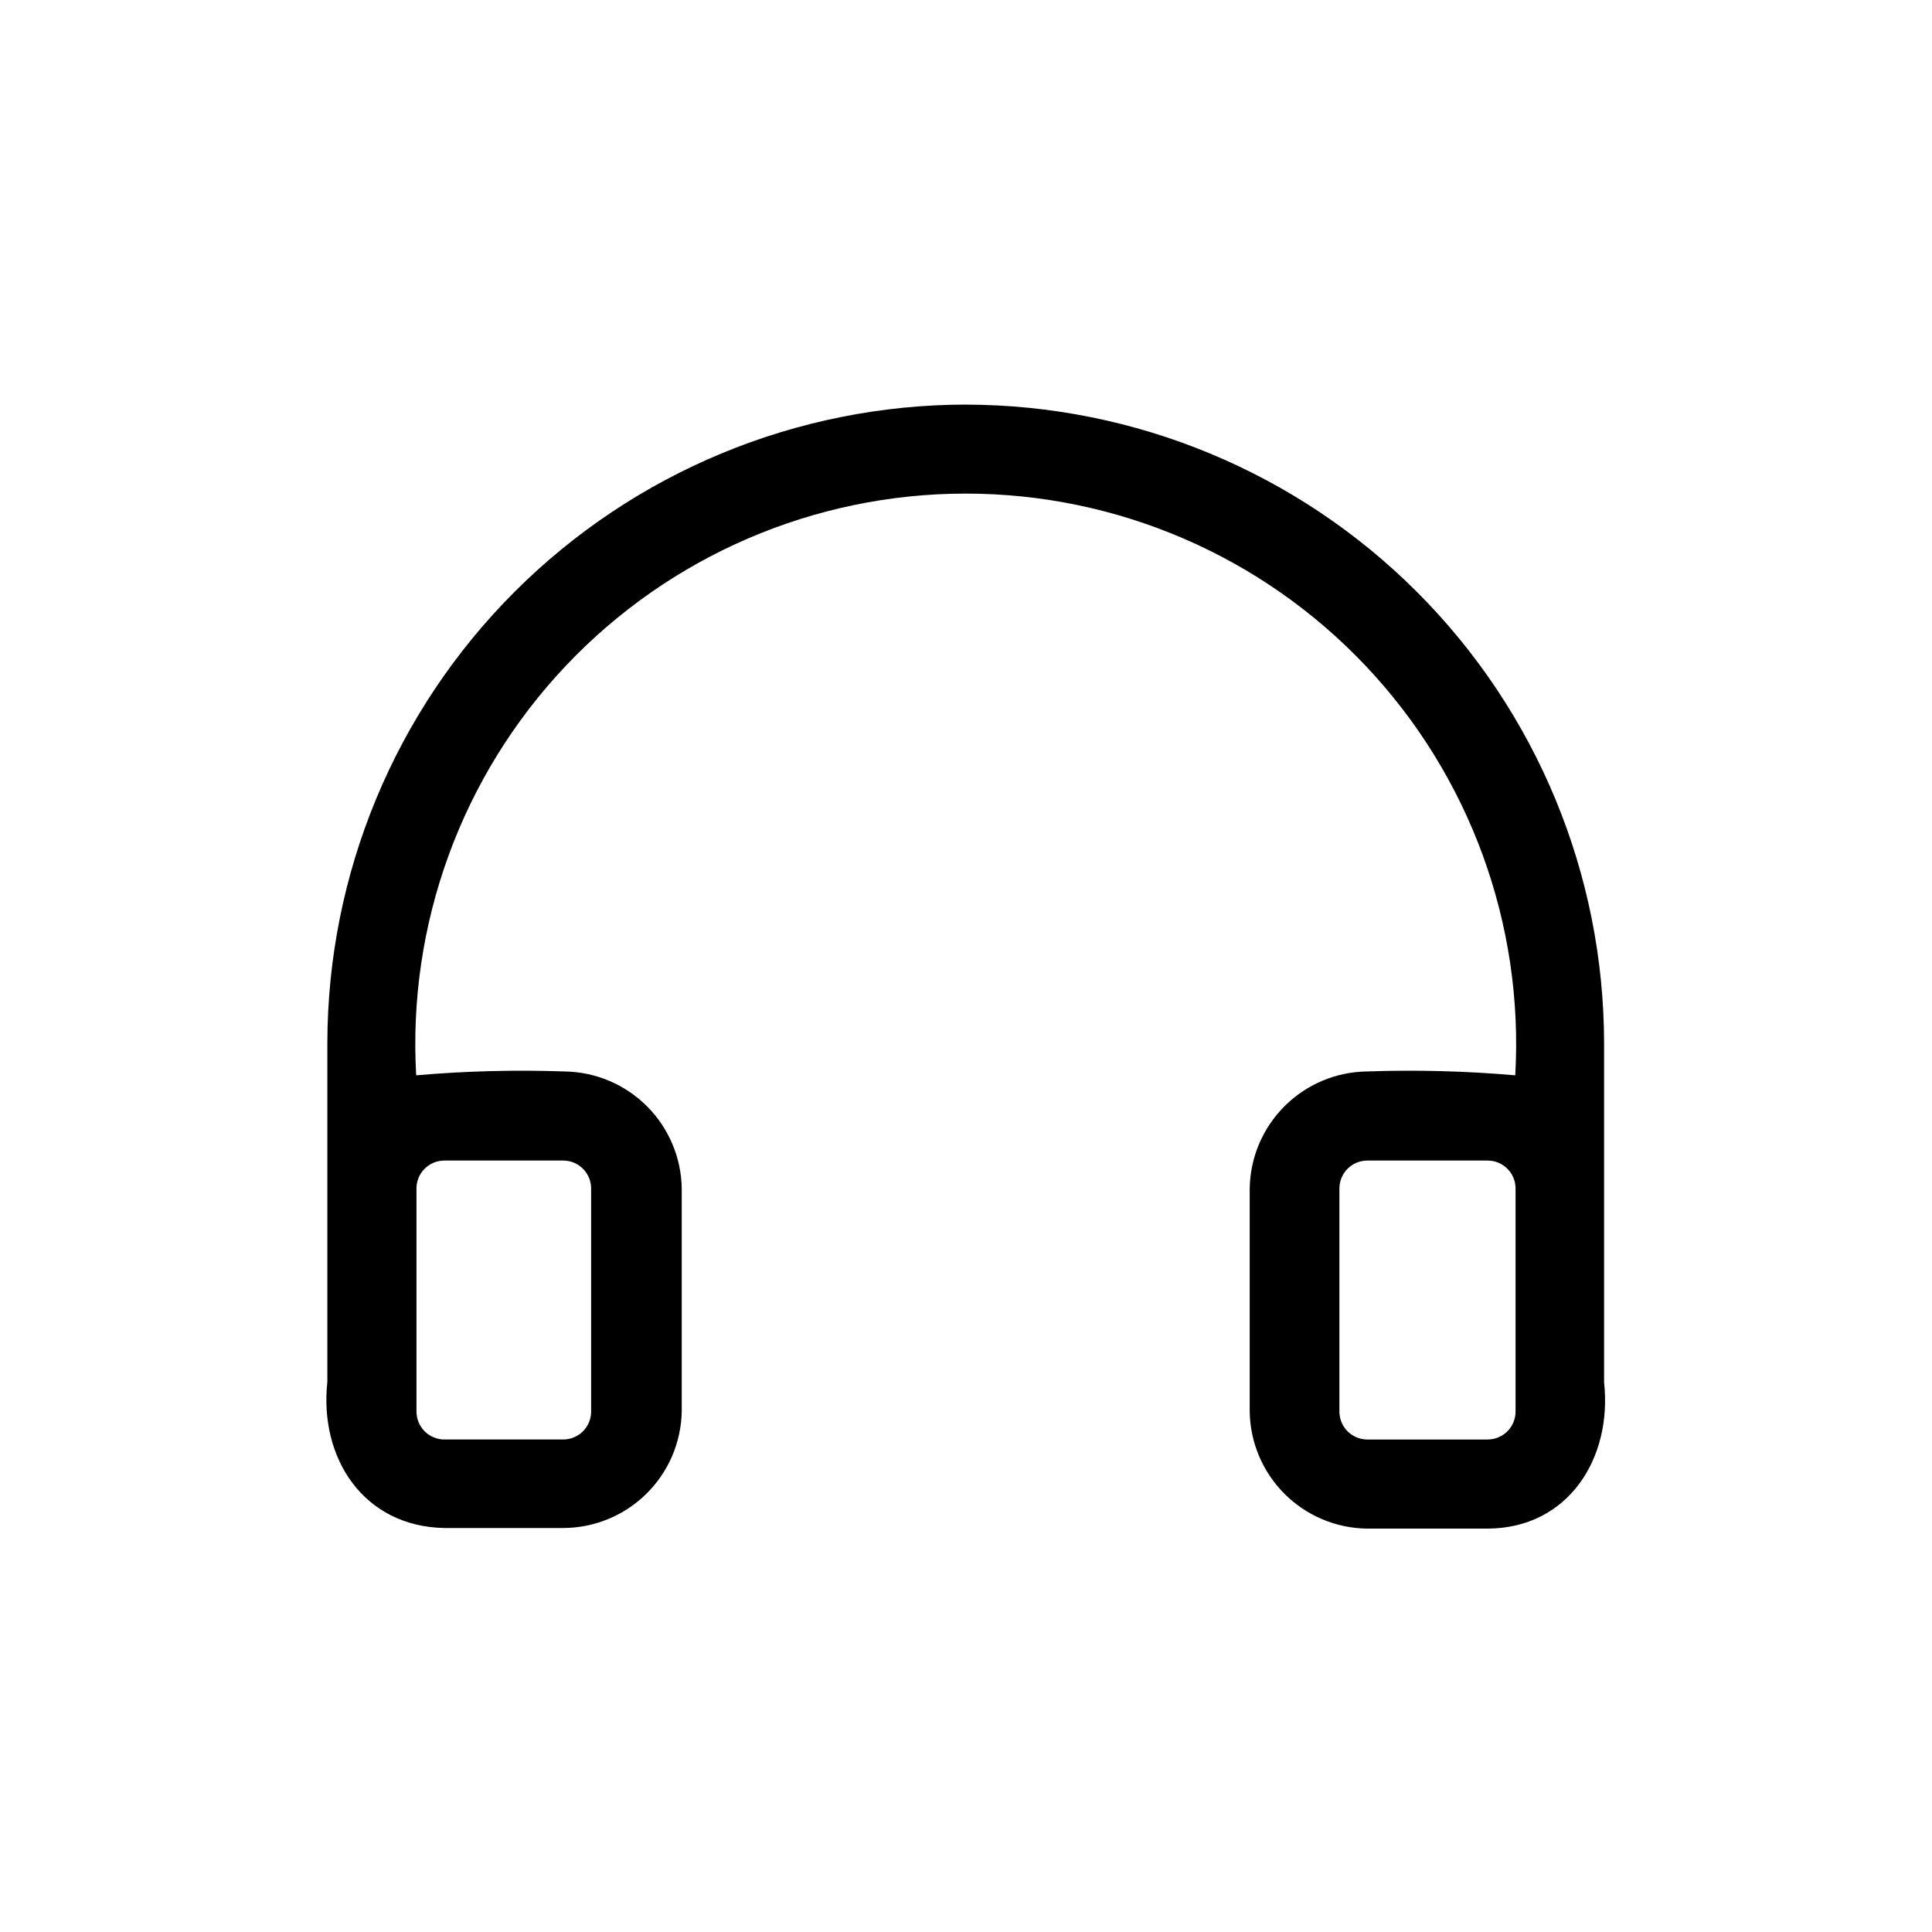
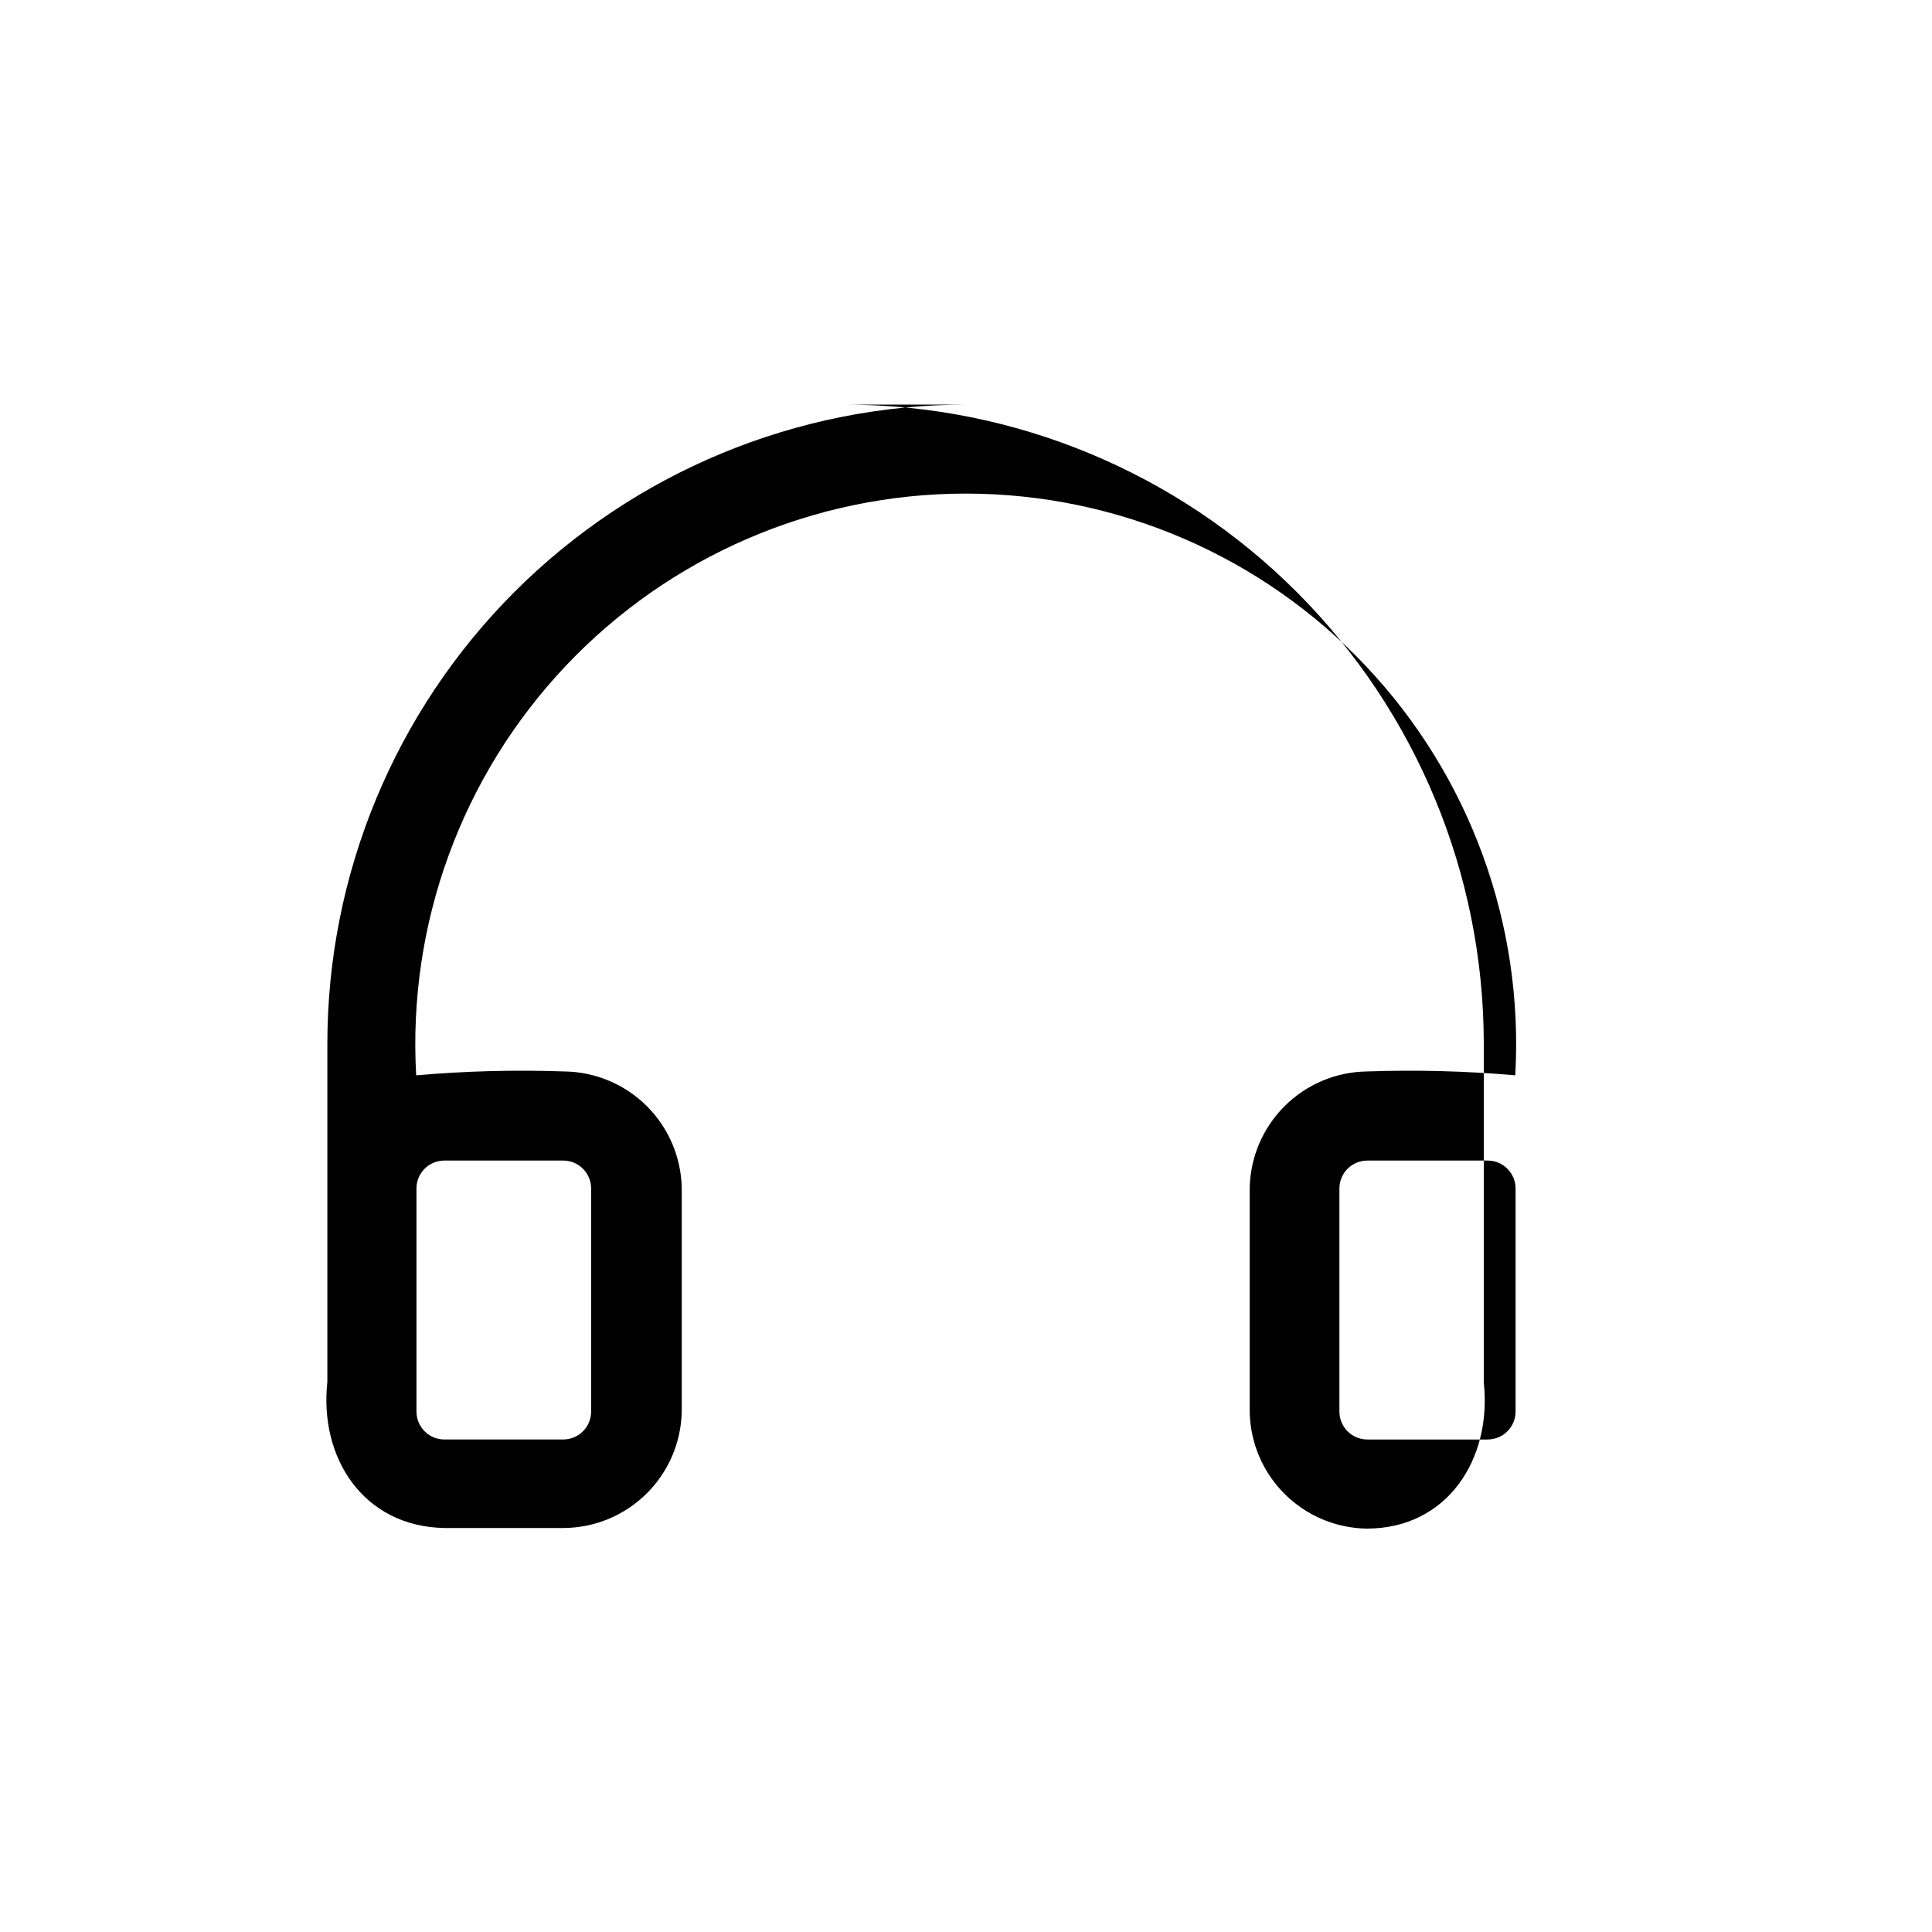
<svg xmlns="http://www.w3.org/2000/svg" fill="#000000" width="800px" height="800px" version="1.1" viewBox="144 144 512 512">
-   <path d="m400 251.22c-44.875 0.039-87.902 17.887-119.63 49.617-31.73 31.73-49.574 74.754-49.617 119.63v89.742c-2.203 20.23 9.605 38.336 31.016 38.73h31.488c8.23-0.02 16.125-3.258 21.996-9.027 5.871-5.766 9.25-13.602 9.414-21.832v-59.117c-0.121-8.188-3.43-16.008-9.219-21.797-5.793-5.793-13.609-9.098-21.797-9.219-13.129-0.461-26.273-0.121-39.359 1.023-2.285-40.062 12.039-79.297 39.594-108.46 27.555-29.172 65.91-45.703 106.04-45.703 40.129 0 78.484 16.531 106.04 45.703 27.555 29.168 41.879 68.402 39.594 108.46-13.086-1.141-26.23-1.484-39.359-1.023-8.188 0.121-16.004 3.426-21.797 9.219-5.789 5.789-9.098 13.609-9.219 21.797v59.117c0.121 8.188 3.43 16.008 9.219 21.797 5.793 5.789 13.609 9.098 21.797 9.219h31.883c21.41 0 33.219-18.5 31.016-38.73v-89.898c-0.043-44.848-17.863-87.848-49.562-119.57-31.695-31.727-74.68-49.59-119.53-49.672zm-138.23 200.34h31.488c4.086 0 7.398 3.316 7.398 7.402v59.117c0 1.965-0.777 3.844-2.168 5.234-1.387 1.387-3.269 2.168-5.231 2.168h-31.488c-4.086 0-7.398-3.316-7.398-7.402v-58.805c-0.086-2.016 0.656-3.981 2.051-5.438 1.398-1.453 3.328-2.277 5.348-2.277zm283.87 66.52c0 1.965-0.781 3.844-2.168 5.234-1.391 1.387-3.269 2.168-5.234 2.168h-31.883c-4.086 0-7.398-3.316-7.398-7.402v-59.117c0-4.086 3.312-7.402 7.398-7.402h31.883c4.086 0 7.402 3.316 7.402 7.402z" />
+   <path d="m400 251.22c-44.875 0.039-87.902 17.887-119.63 49.617-31.73 31.73-49.574 74.754-49.617 119.63v89.742c-2.203 20.23 9.605 38.336 31.016 38.73h31.488c8.23-0.02 16.125-3.258 21.996-9.027 5.871-5.766 9.25-13.602 9.414-21.832v-59.117c-0.121-8.188-3.43-16.008-9.219-21.797-5.793-5.793-13.609-9.098-21.797-9.219-13.129-0.461-26.273-0.121-39.359 1.023-2.285-40.062 12.039-79.297 39.594-108.46 27.555-29.172 65.91-45.703 106.04-45.703 40.129 0 78.484 16.531 106.04 45.703 27.555 29.168 41.879 68.402 39.594 108.46-13.086-1.141-26.23-1.484-39.359-1.023-8.188 0.121-16.004 3.426-21.797 9.219-5.789 5.789-9.098 13.609-9.219 21.797v59.117c0.121 8.188 3.43 16.008 9.219 21.797 5.793 5.789 13.609 9.098 21.797 9.219c21.41 0 33.219-18.5 31.016-38.73v-89.898c-0.043-44.848-17.863-87.848-49.562-119.57-31.695-31.727-74.68-49.59-119.53-49.672zm-138.23 200.34h31.488c4.086 0 7.398 3.316 7.398 7.402v59.117c0 1.965-0.777 3.844-2.168 5.234-1.387 1.387-3.269 2.168-5.231 2.168h-31.488c-4.086 0-7.398-3.316-7.398-7.402v-58.805c-0.086-2.016 0.656-3.981 2.051-5.438 1.398-1.453 3.328-2.277 5.348-2.277zm283.87 66.52c0 1.965-0.781 3.844-2.168 5.234-1.391 1.387-3.269 2.168-5.234 2.168h-31.883c-4.086 0-7.398-3.316-7.398-7.402v-59.117c0-4.086 3.312-7.402 7.398-7.402h31.883c4.086 0 7.402 3.316 7.402 7.402z" />
</svg>